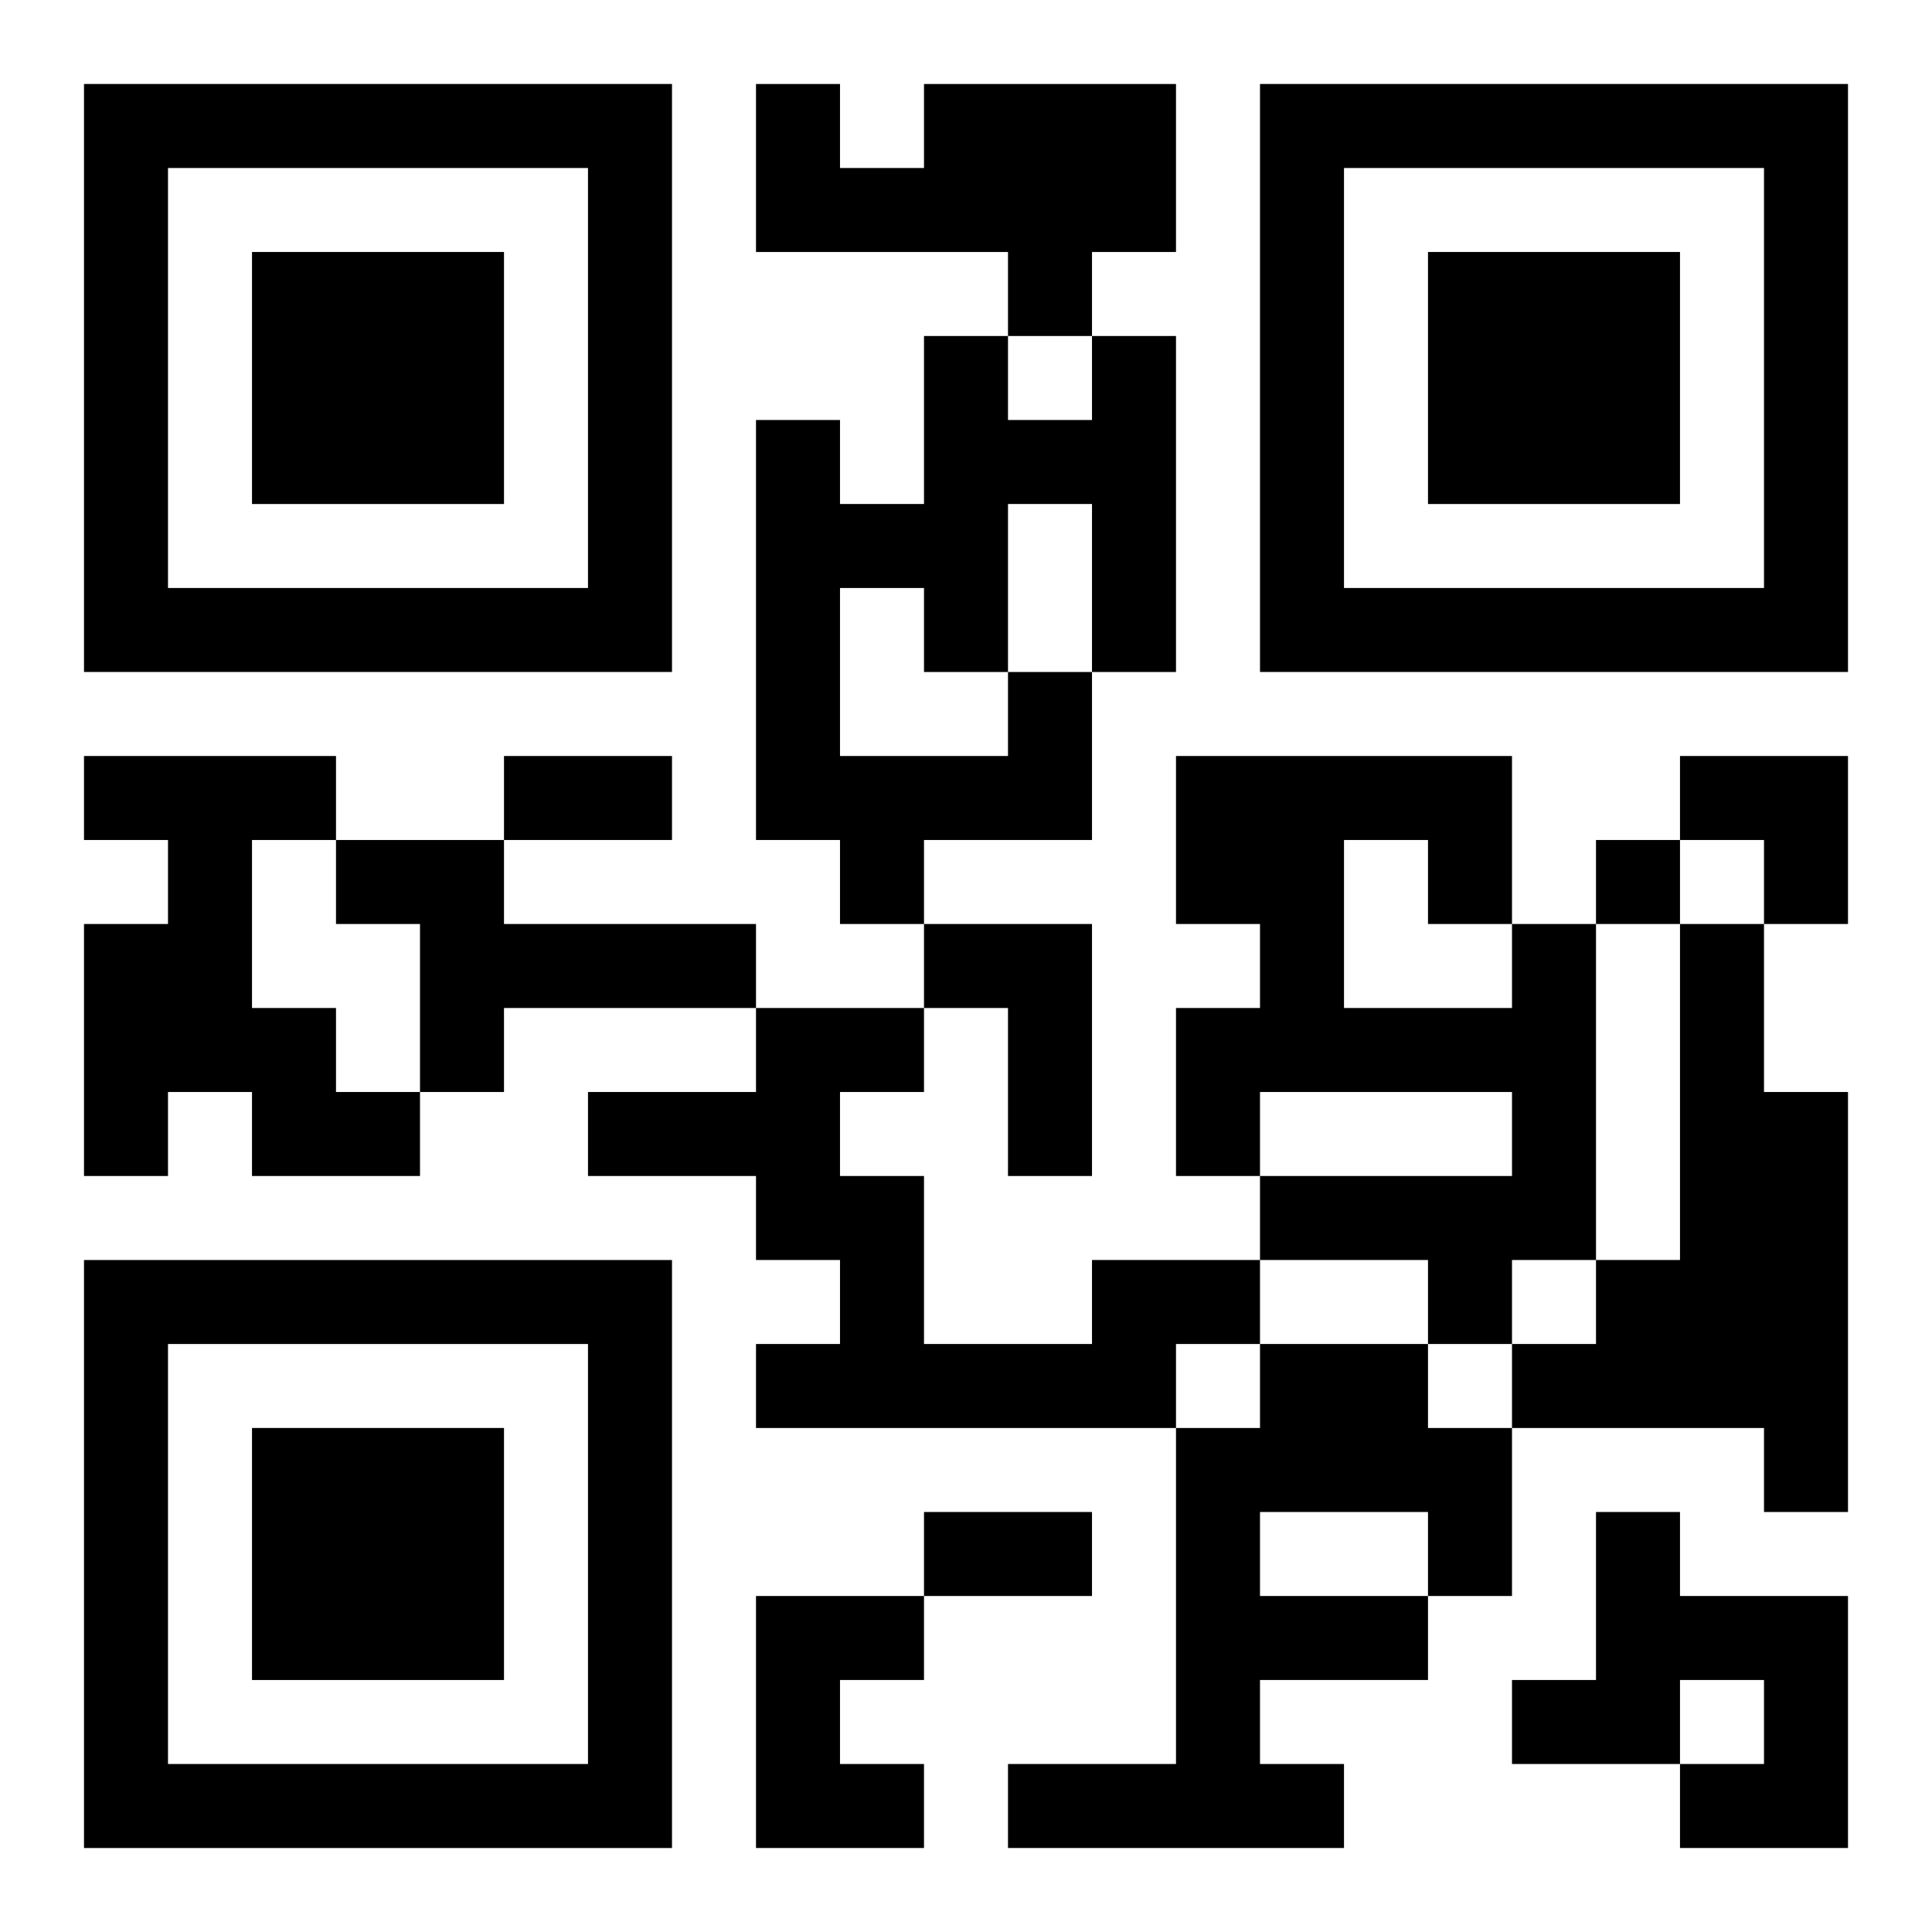
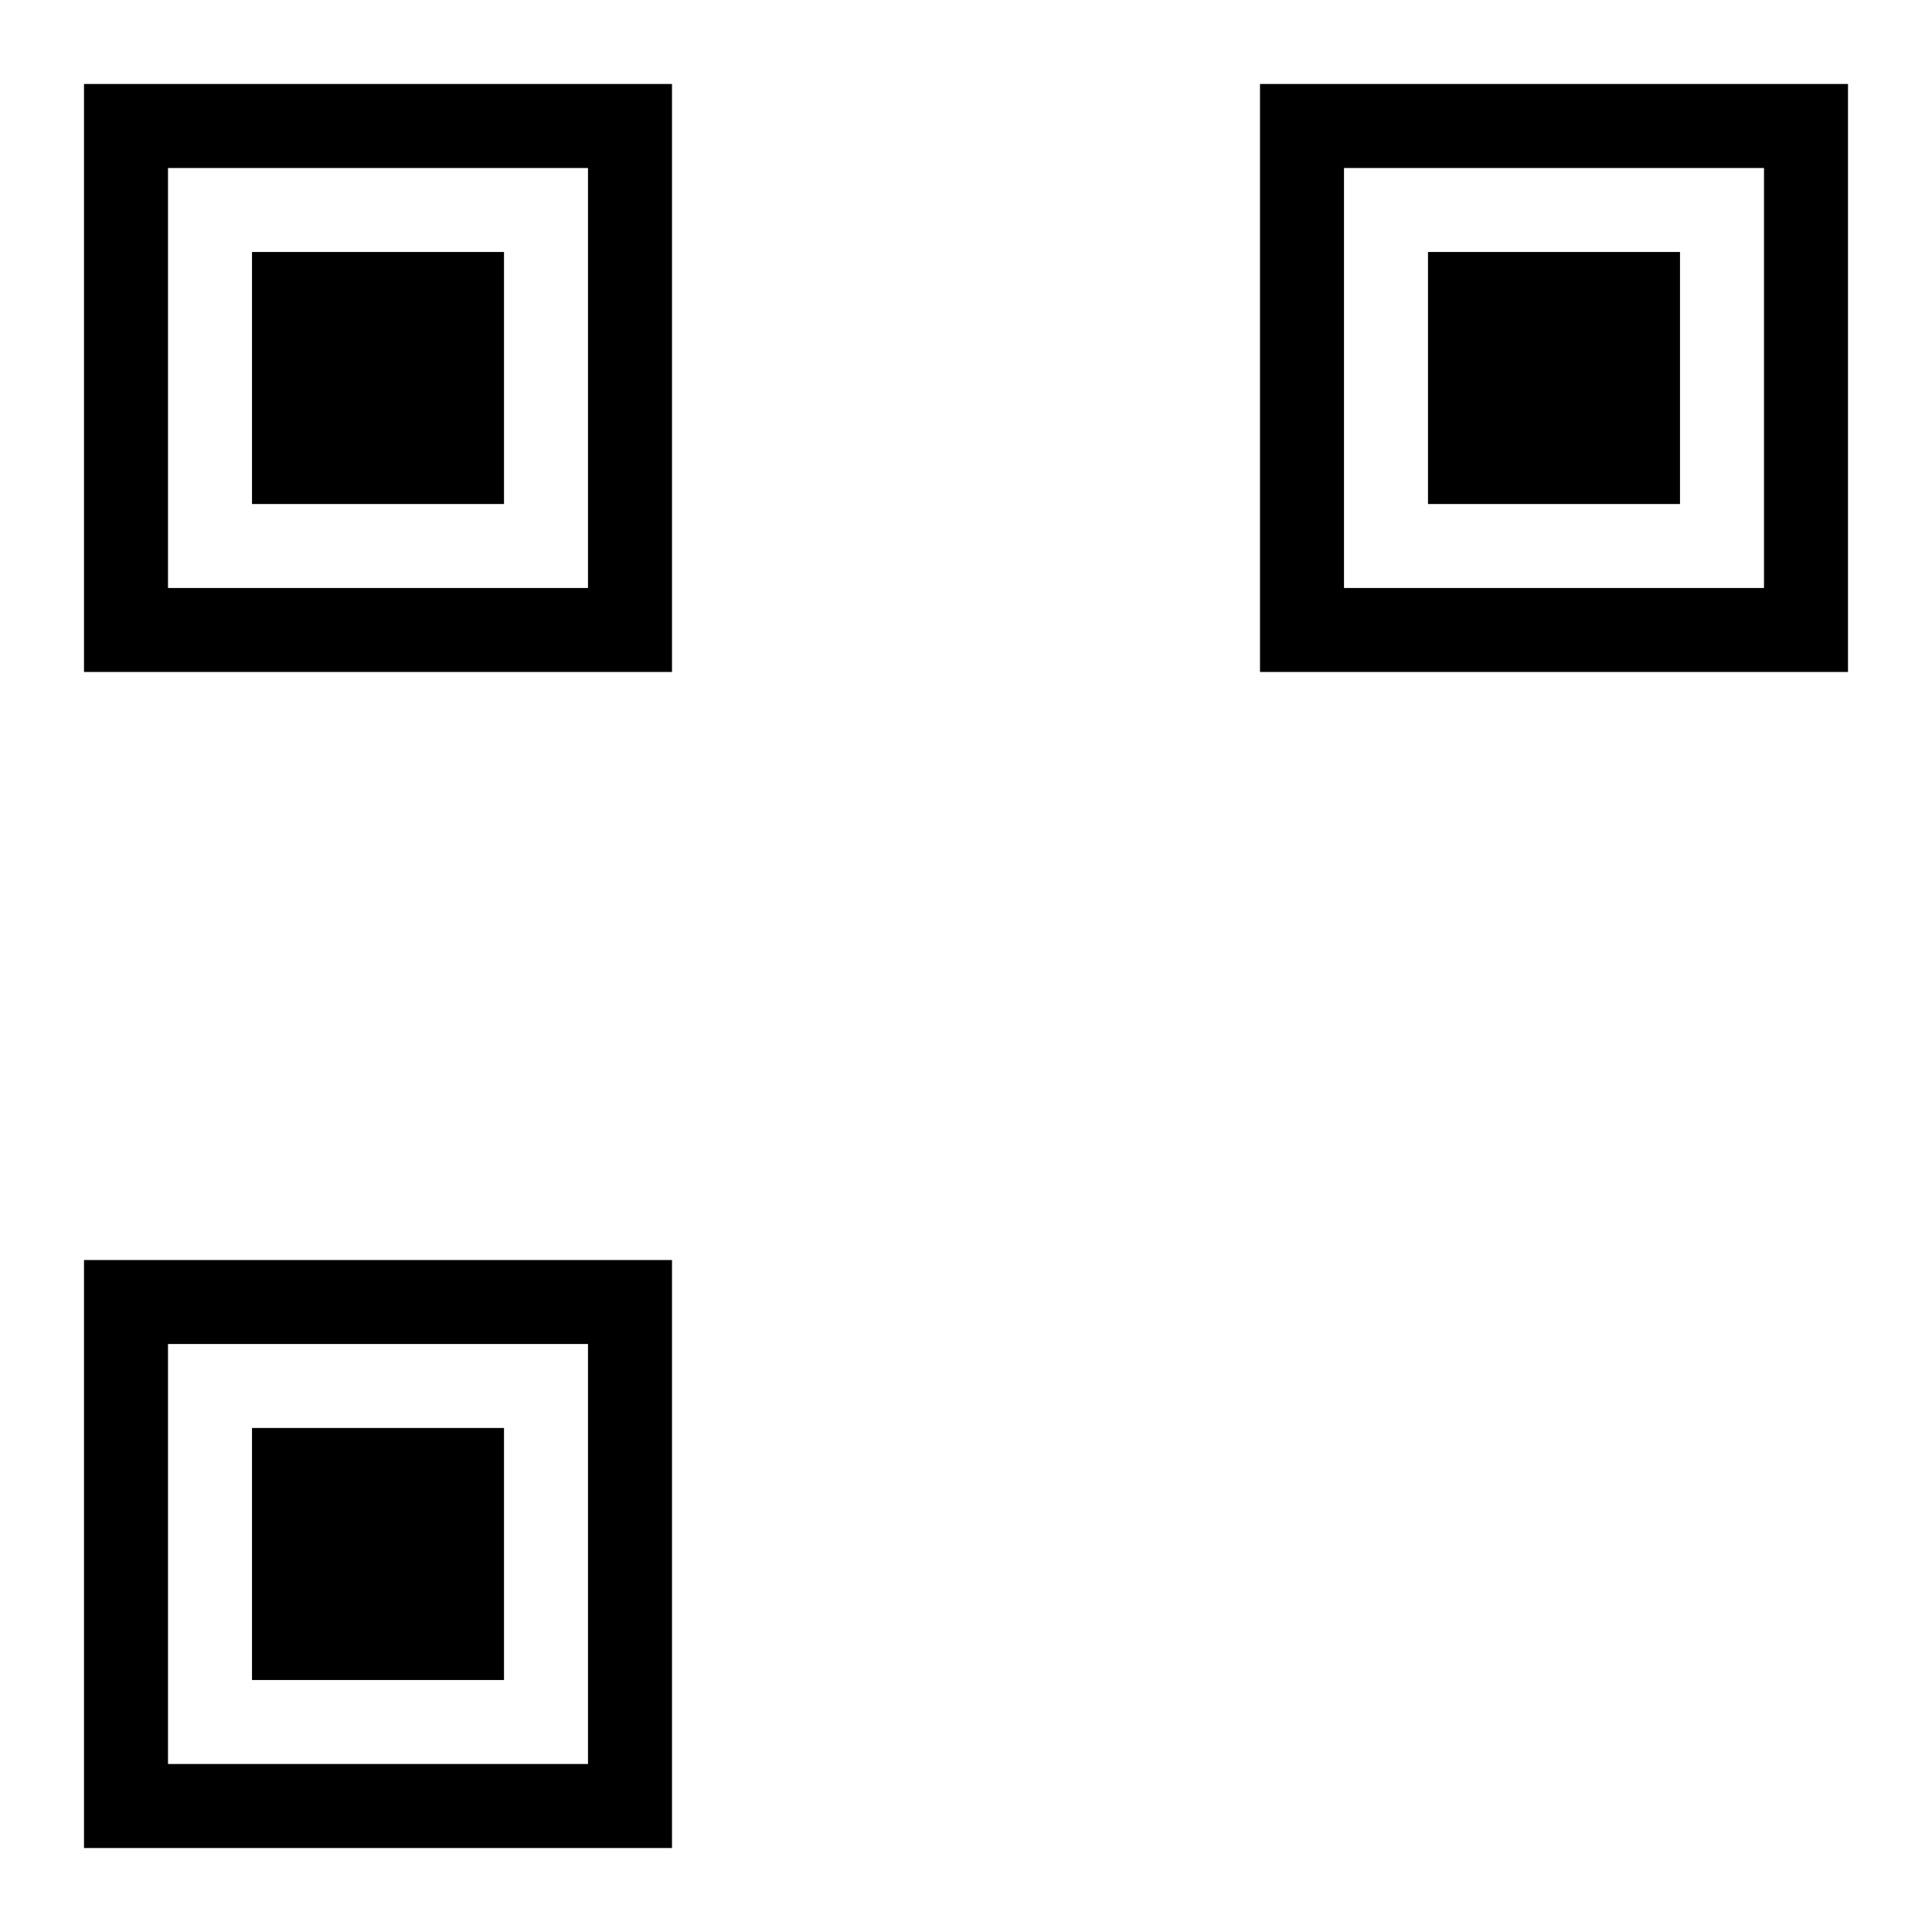
<svg xmlns="http://www.w3.org/2000/svg" xmlns:xlink="http://www.w3.org/1999/xlink" width="250" height="250" baseProfile="full" version="1.1" viewBox="-1 -1 23 23">
  <symbol id="a">
    <path d="m0 7v7h7v-7h-7zm1 1h5v5h-5v-5zm1 1v3h3v-3h-3z" />
  </symbol>
  <use y="-7" xlink:href="#a" />
  <use y="7" xlink:href="#a" />
  <use x="14" y="-7" xlink:href="#a" />
-   <path d="m10 0h3v2h-1v1h-1v-1h-3v-2h1v1h1v-1m1 7h1v2h-2v1h-1v-1h-1v-5h1v1h1v-2h1v1h1v-1h1v4h-1v-2h-1v2m-2-1v2h2v-1h-1v-1h-1m-9 2h3v1h-1v2h1v1h1v1h-2v-1h-1v1h-1v-3h1v-1h-1v-1m3 1h2v1h3v1h-3v1h-1v-2h-1v-1m7 1h2v3h-1v-2h-1v-1m7 0h1v4h-1v1h-1v-1h-2v-1h3v-1h-3v1h-1v-2h1v-1h-1v-2h4v2m-2-1v2h2v-1h-1v-1h-1m4 1h1v2h1v5h-1v-1h-3v-1h1v-1h1v-4m-7 4h2v1h-1v1h-5v-1h1v-1h-1v-1h-2v-1h2v-1h2v1h-1v1h1v2h2v-1m2 1h2v1h1v2h-1v1h-2v1h1v1h-4v-1h2v-4h1v-1m0 2v1h2v-1h-2m4 0h1v1h2v3h-2v-1h1v-1h-1v1h-2v-1h1v-2m-10 1h2v1h-1v1h1v1h-2v-3m10-9v1h1v-1h-1m-13-1h2v1h-2v-1m5 9h2v1h-2v-1m9-9h2v2h-1v-1h-1z" />
</svg>